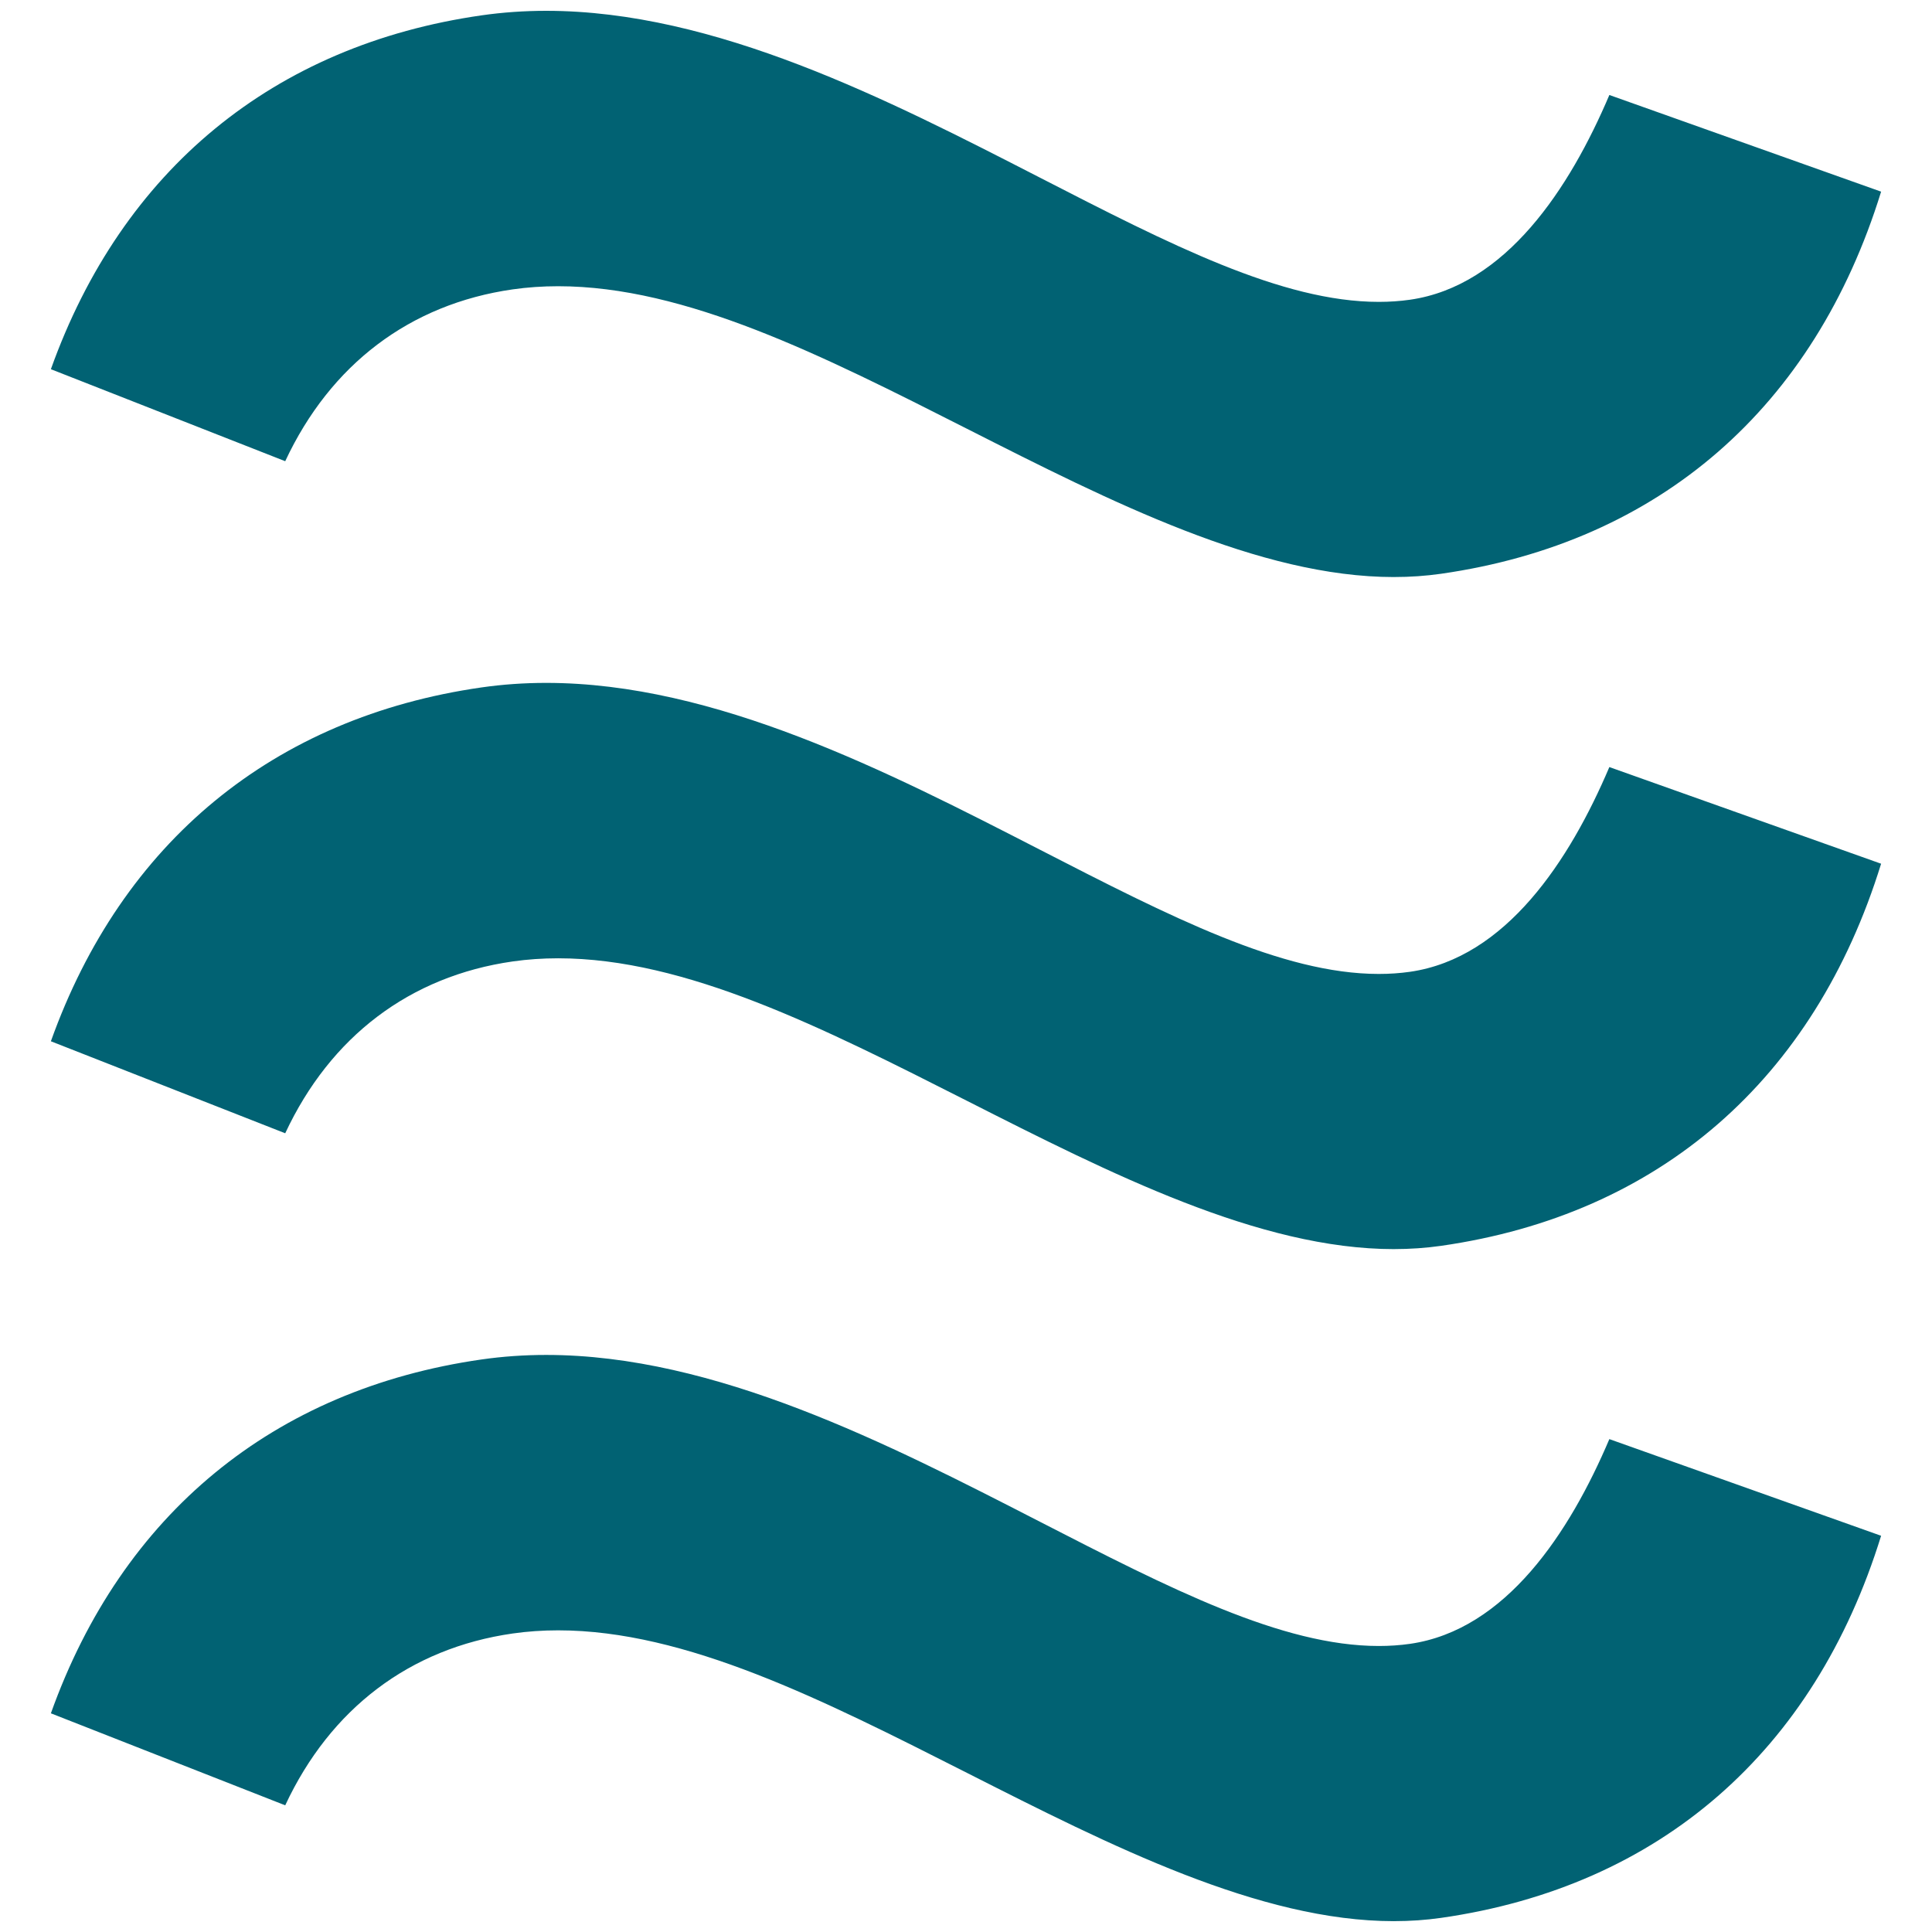
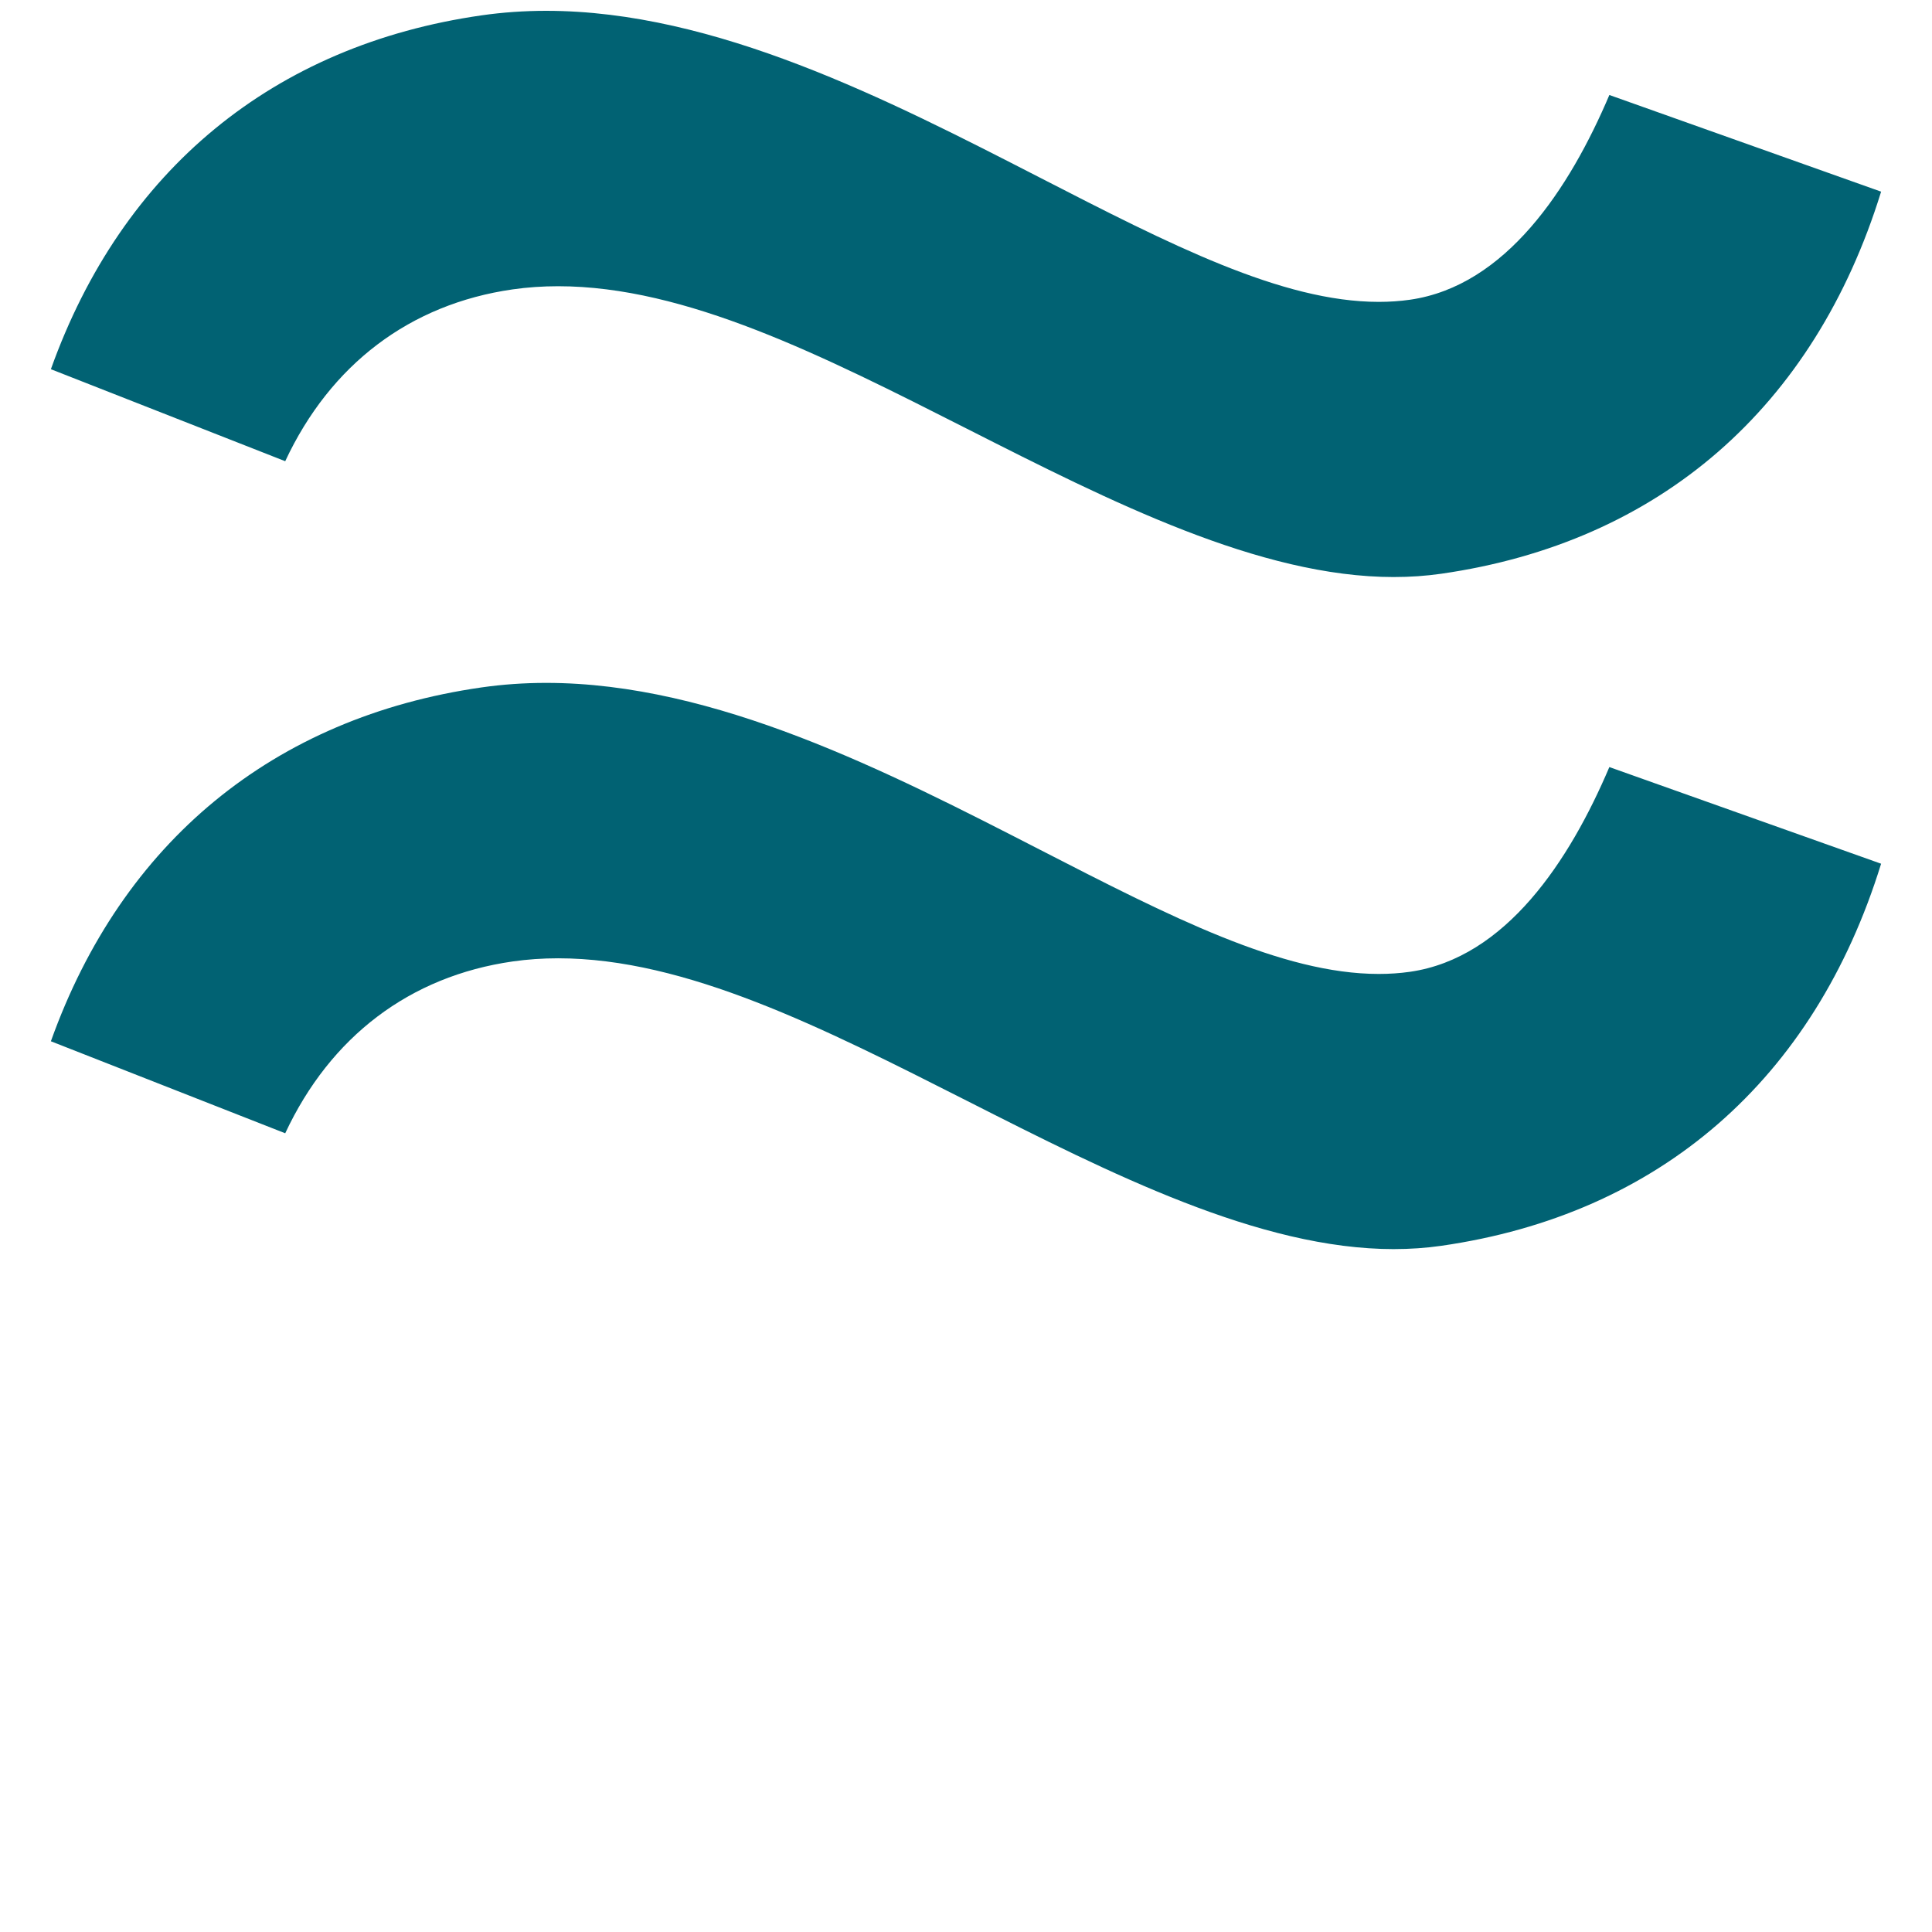
<svg xmlns="http://www.w3.org/2000/svg" id="Layer_5" viewBox="0 0 1000 1000">
  <defs>
    <style>.cls-1{fill:#016273;}</style>
  </defs>
  <path class="cls-1" d="m721.53,298.68c-69.6,0-146.53-38.99-220.92-76.7-74.92-37.97-145.68-73.83-211.74-73.83-8.03,0-15.93.55-23.49,1.63-53.27,7.63-94.38,38.91-117.75,88.94l-121.29-47.62C63.17,88.07,141.56,23.37,249.29,7.94c10.82-1.55,22.06-2.34,33.43-2.34,87.43,0,176.72,45.86,255.5,86.32,67.21,34.52,125.26,64.33,175.44,64.33h.02c5.54,0,10.96-.37,16.12-1.11,49.67-7.12,82.69-57.7,103.2-105.97l140.66,50.03c-34.54,111.69-114.67,181.58-227.76,197.78-7.83,1.12-16.02,1.69-24.34,1.69h-.02Z" />
  <path class="cls-1" d="m721.53,646.54c-69.6,0-146.53-38.99-220.92-76.7-74.92-37.97-145.68-73.83-211.74-73.83-8.03,0-15.93.55-23.49,1.63-53.27,7.63-94.38,38.91-117.75,88.94l-121.29-47.62c36.82-103.03,115.21-167.72,222.95-183.16,10.82-1.55,22.06-2.34,33.43-2.34,87.43,0,176.72,45.86,255.5,86.32,67.21,34.52,125.26,64.33,175.44,64.33h.02c5.54,0,10.96-.37,16.12-1.11,49.67-7.12,82.69-57.7,103.2-105.97l140.66,50.03c-34.54,111.69-114.67,181.58-227.76,197.78-7.83,1.12-16.02,1.69-24.34,1.69h-.02Z" />
-   <path class="cls-1" d="m721.53,994.39c-69.6,0-146.53-38.99-220.92-76.7-74.92-37.97-145.68-73.83-211.74-73.83-8.03,0-15.93.55-23.49,1.63-53.27,7.63-94.38,38.91-117.75,88.94l-121.29-47.62c36.82-103.03,115.21-167.72,222.95-183.16,10.82-1.55,22.06-2.34,33.43-2.34,87.43,0,176.72,45.86,255.5,86.32,67.21,34.52,125.26,64.33,175.44,64.33h.02c5.54,0,10.96-.37,16.12-1.11,49.67-7.12,82.69-57.7,103.2-105.97l140.66,50.03c-34.54,111.69-114.67,181.58-227.76,197.78-7.83,1.12-16.02,1.69-24.34,1.69h-.02Z" />
</svg>